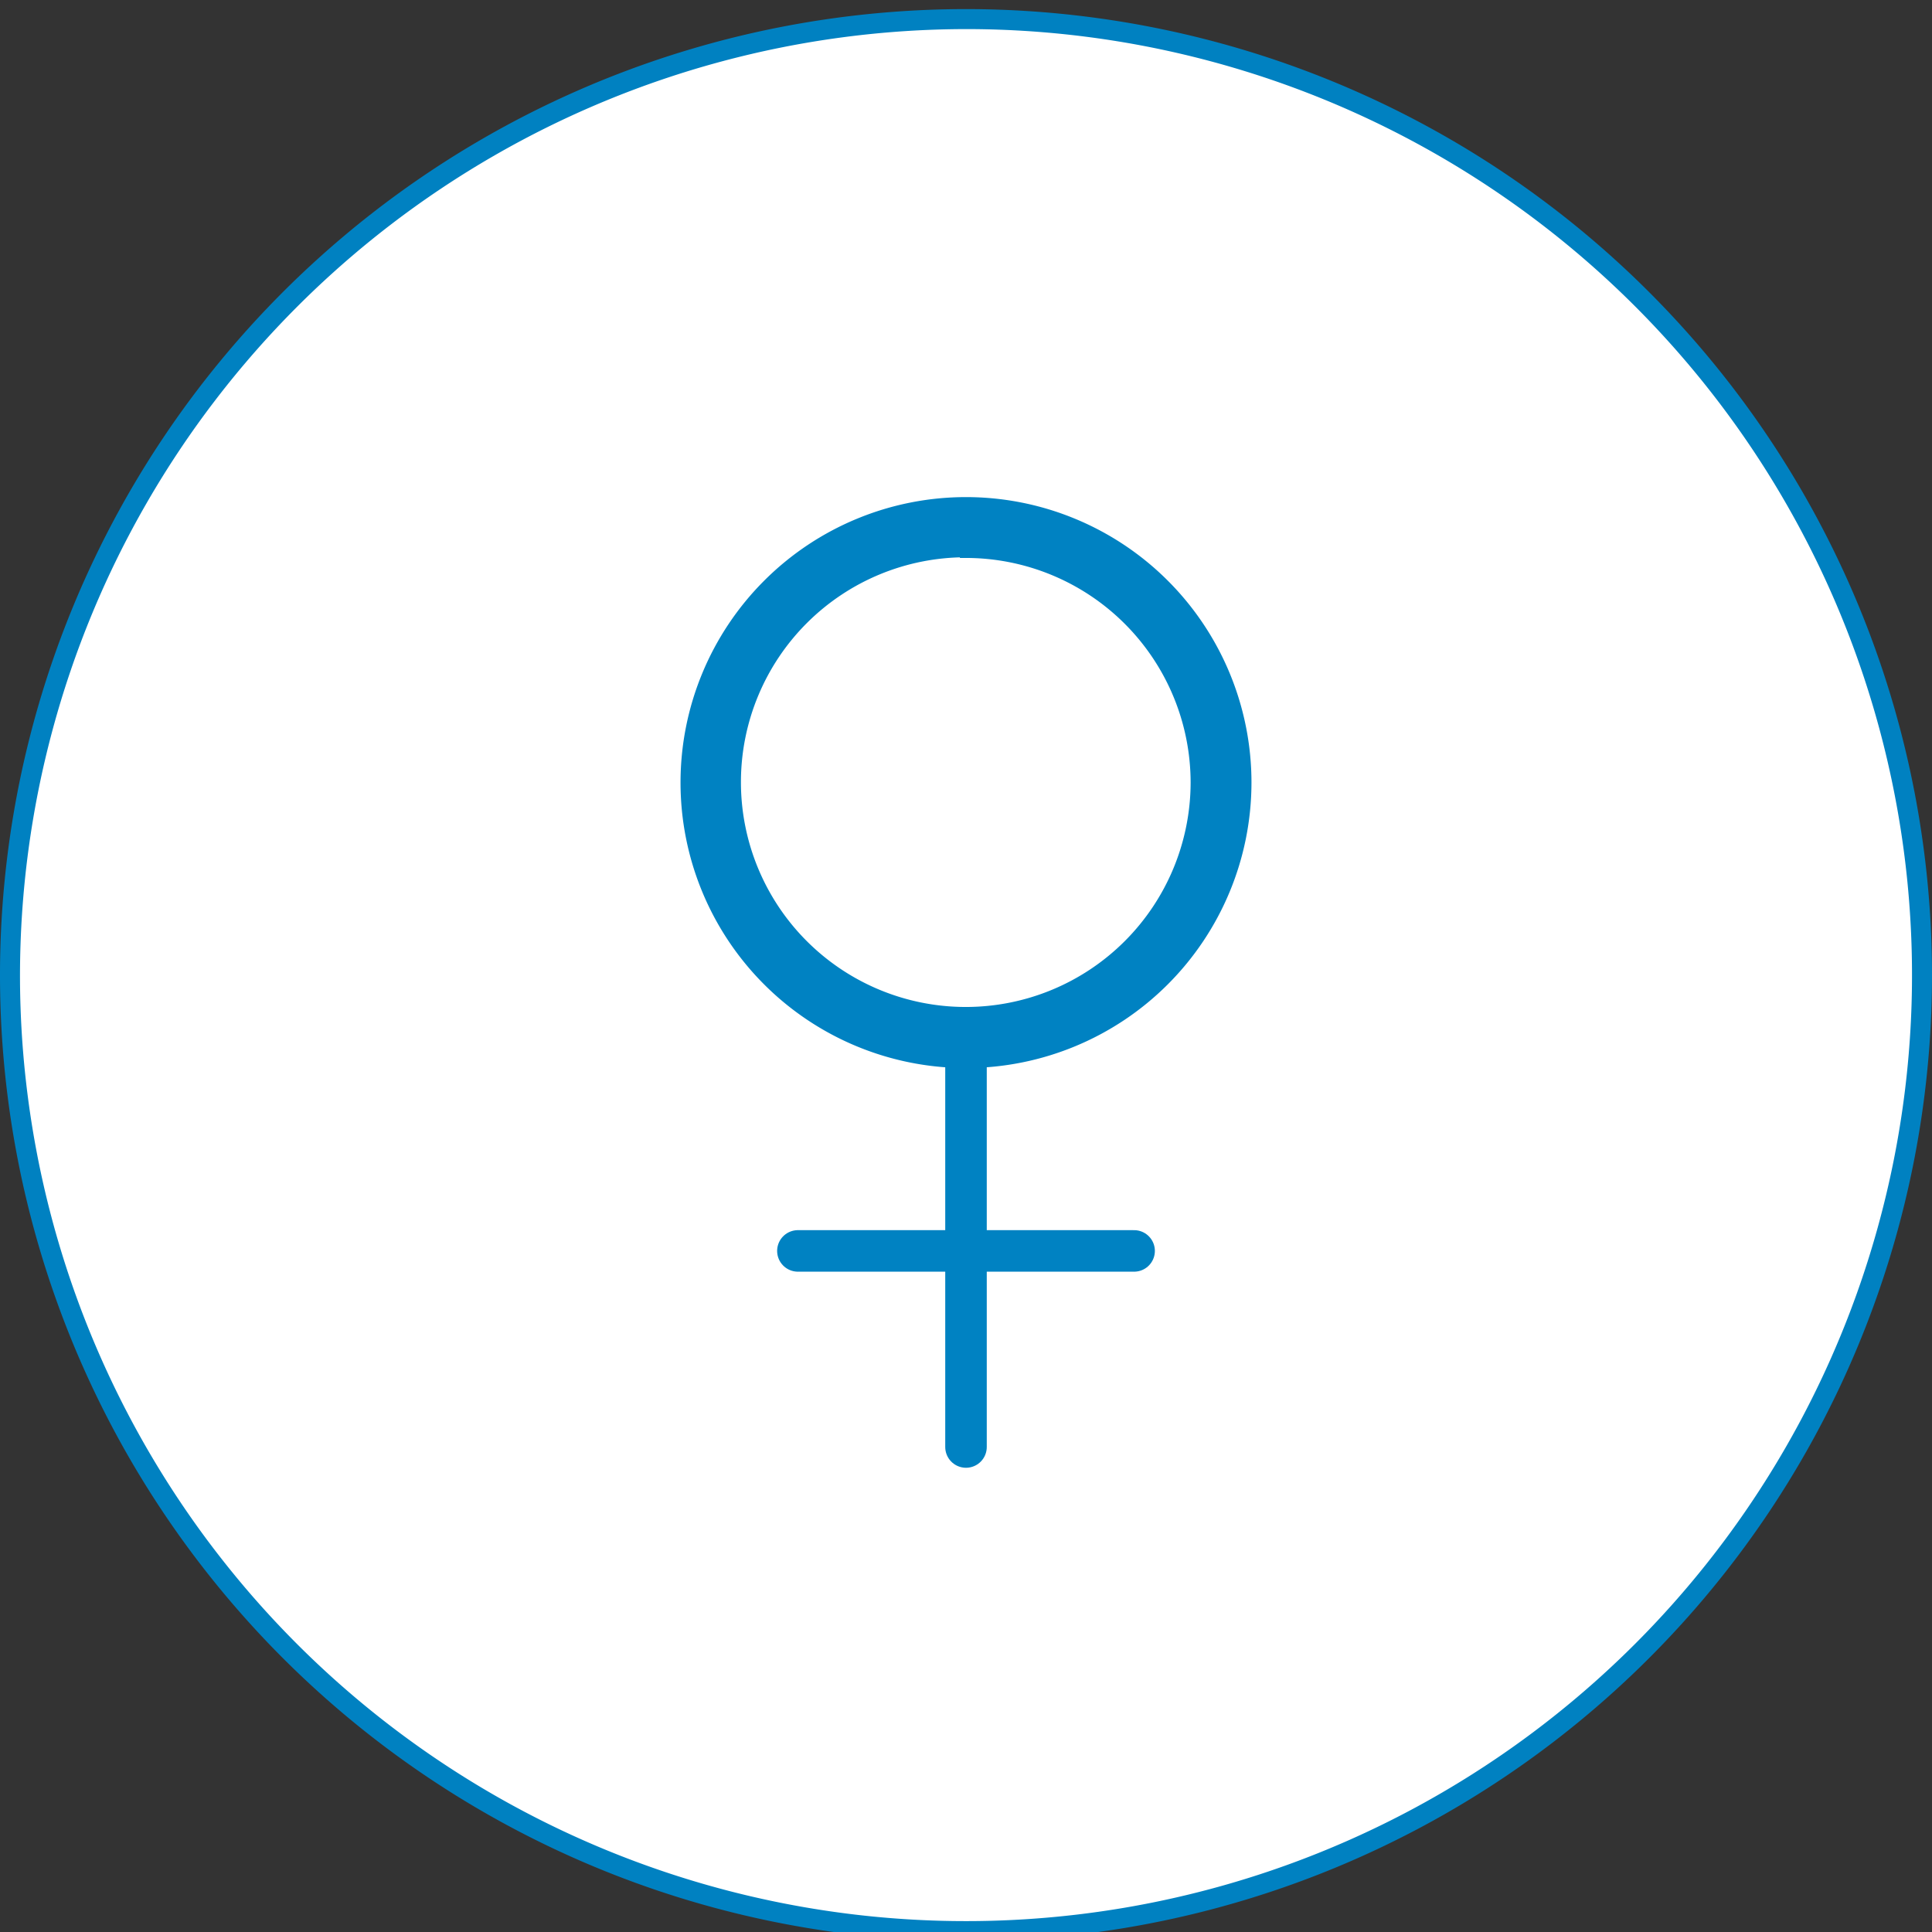
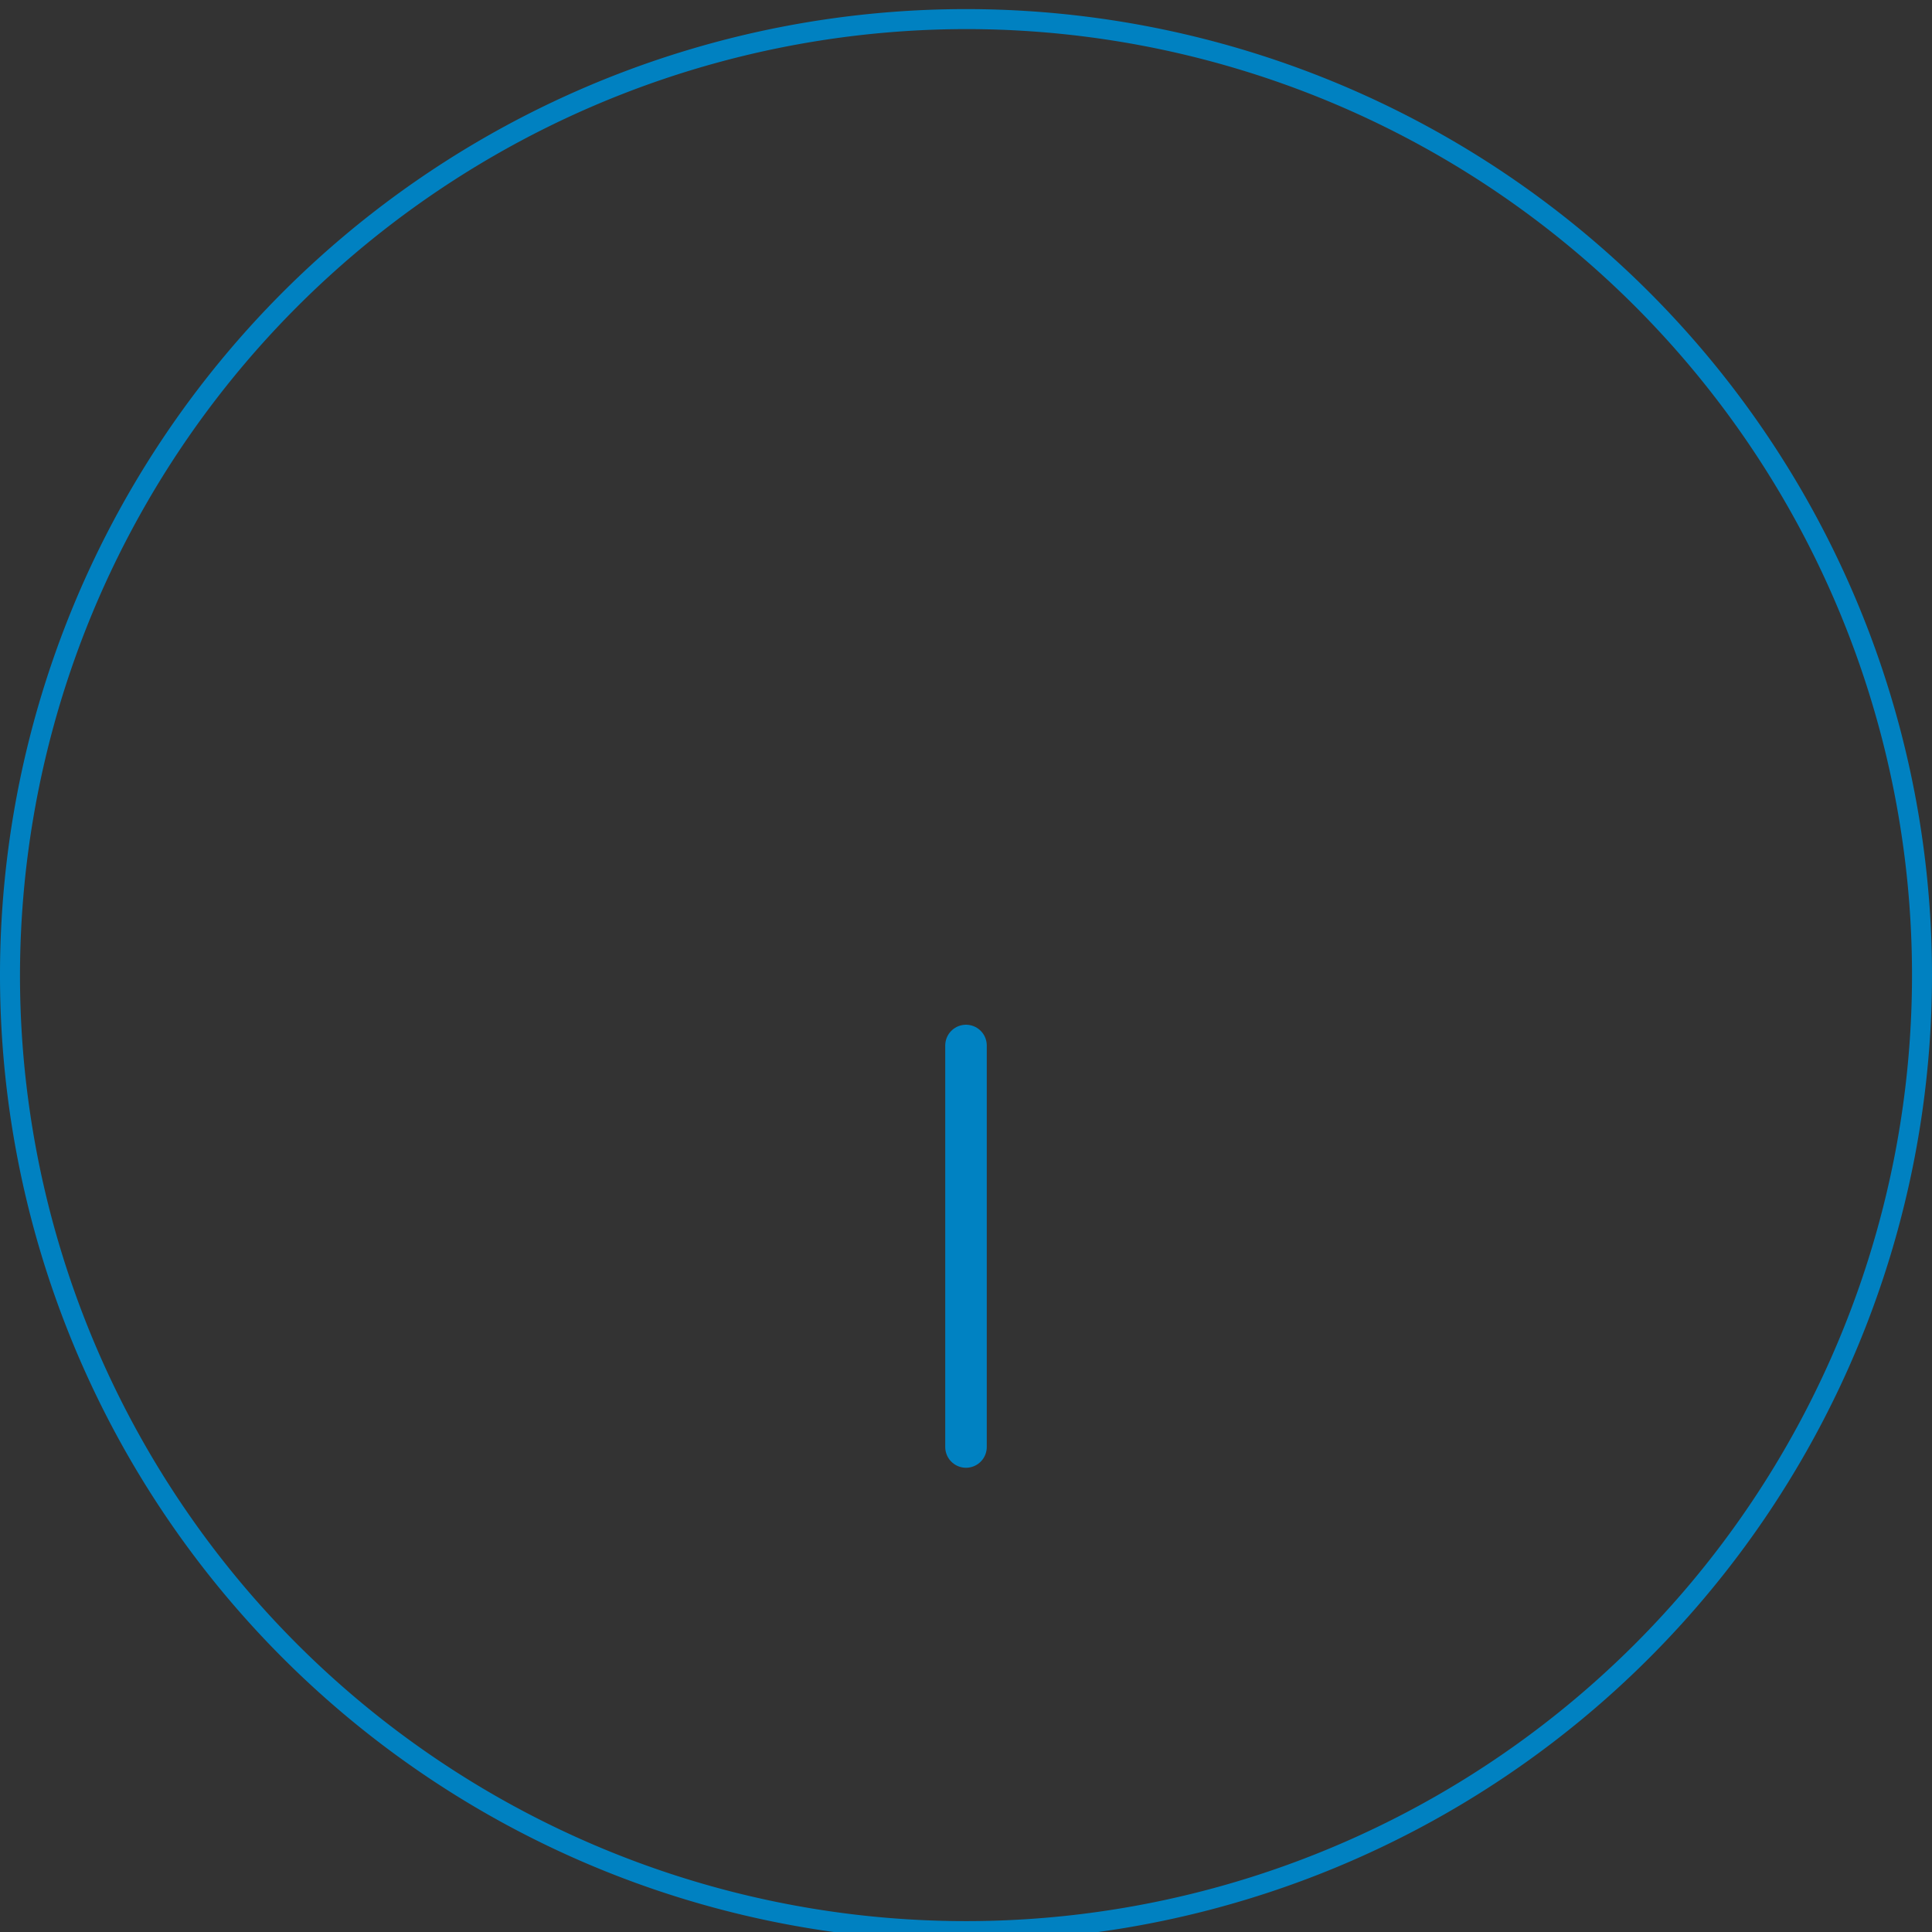
<svg xmlns="http://www.w3.org/2000/svg" viewBox="0 0 87 87">
  <rect x="0" y="0" width="87" height="87" fill="#333333" stroke="none" />
  <defs>
    <style>.cls-1,.cls-3{fill:#fff;}.cls-2{fill:#0081c1;}.cls-3,.cls-4{stroke:#0082c2;}.cls-3{stroke-linecap:round;stroke-linejoin:round;stroke-width:1.87px;}.cls-4{fill:#0082c2;stroke-miterlimit:10;stroke-width:0.55px;}</style>
  </defs>
  <g id="Calque_2" data-name="Calque 2">
-     <circle class="cls-1" cx="43.5" cy="43.91" r="43.05" />
    <path class="cls-2" d="M43.5,1.31A42.6,42.6,0,1,1,.9,43.91,42.65,42.65,0,0,1,43.5,1.31m0-.9A43.5,43.5,0,1,0,87,43.91,43.5,43.5,0,0,0,43.5.41Z" />
  </g>
  <g id="Calque_1" data-name="Calque 1">
    <line class="cls-3" x1="43.5" y1="47.08" x2="43.5" y2="65.16" />
-     <line class="cls-3" x1="35.93" y1="56.33" x2="51.07" y2="56.33" />
-     <path class="cls-4" d="M43.5,47.82A12.58,12.58,0,1,1,56.08,35.24,12.59,12.59,0,0,1,43.5,47.82Zm0-23A10.4,10.4,0,1,0,53.89,35.24,10.4,10.4,0,0,0,43.5,24.85Z" />
  </g>
</svg>